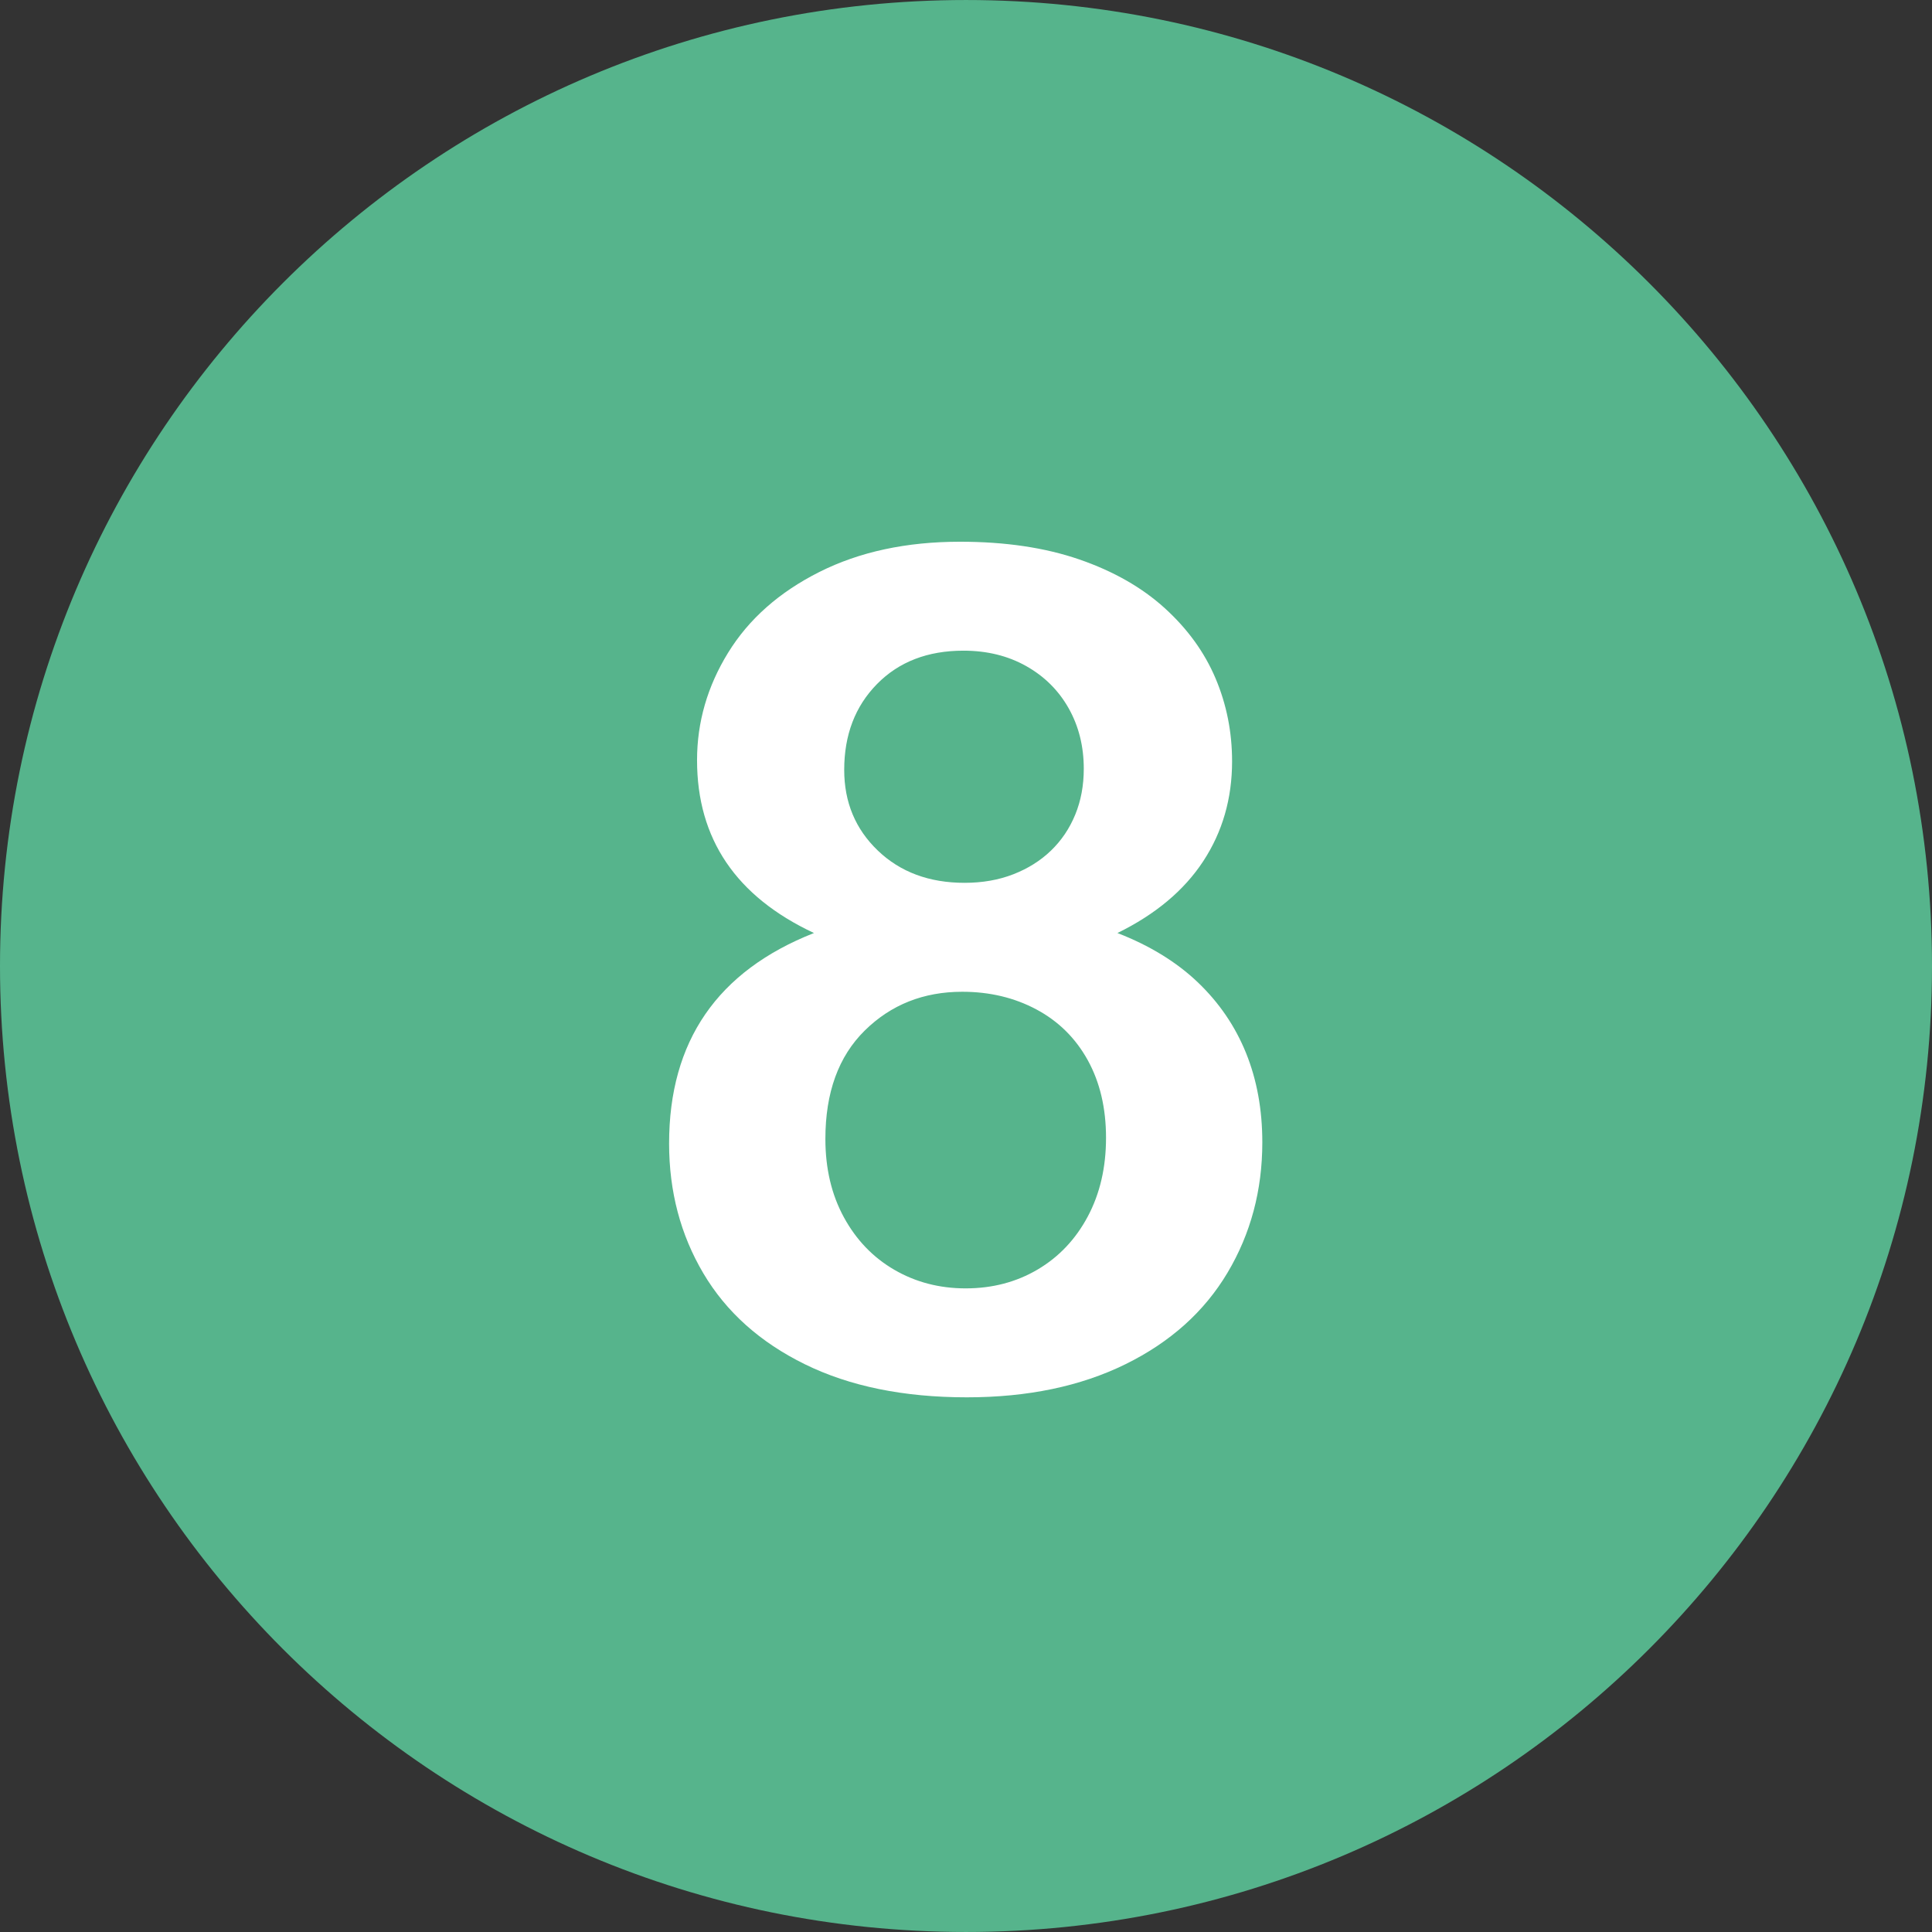
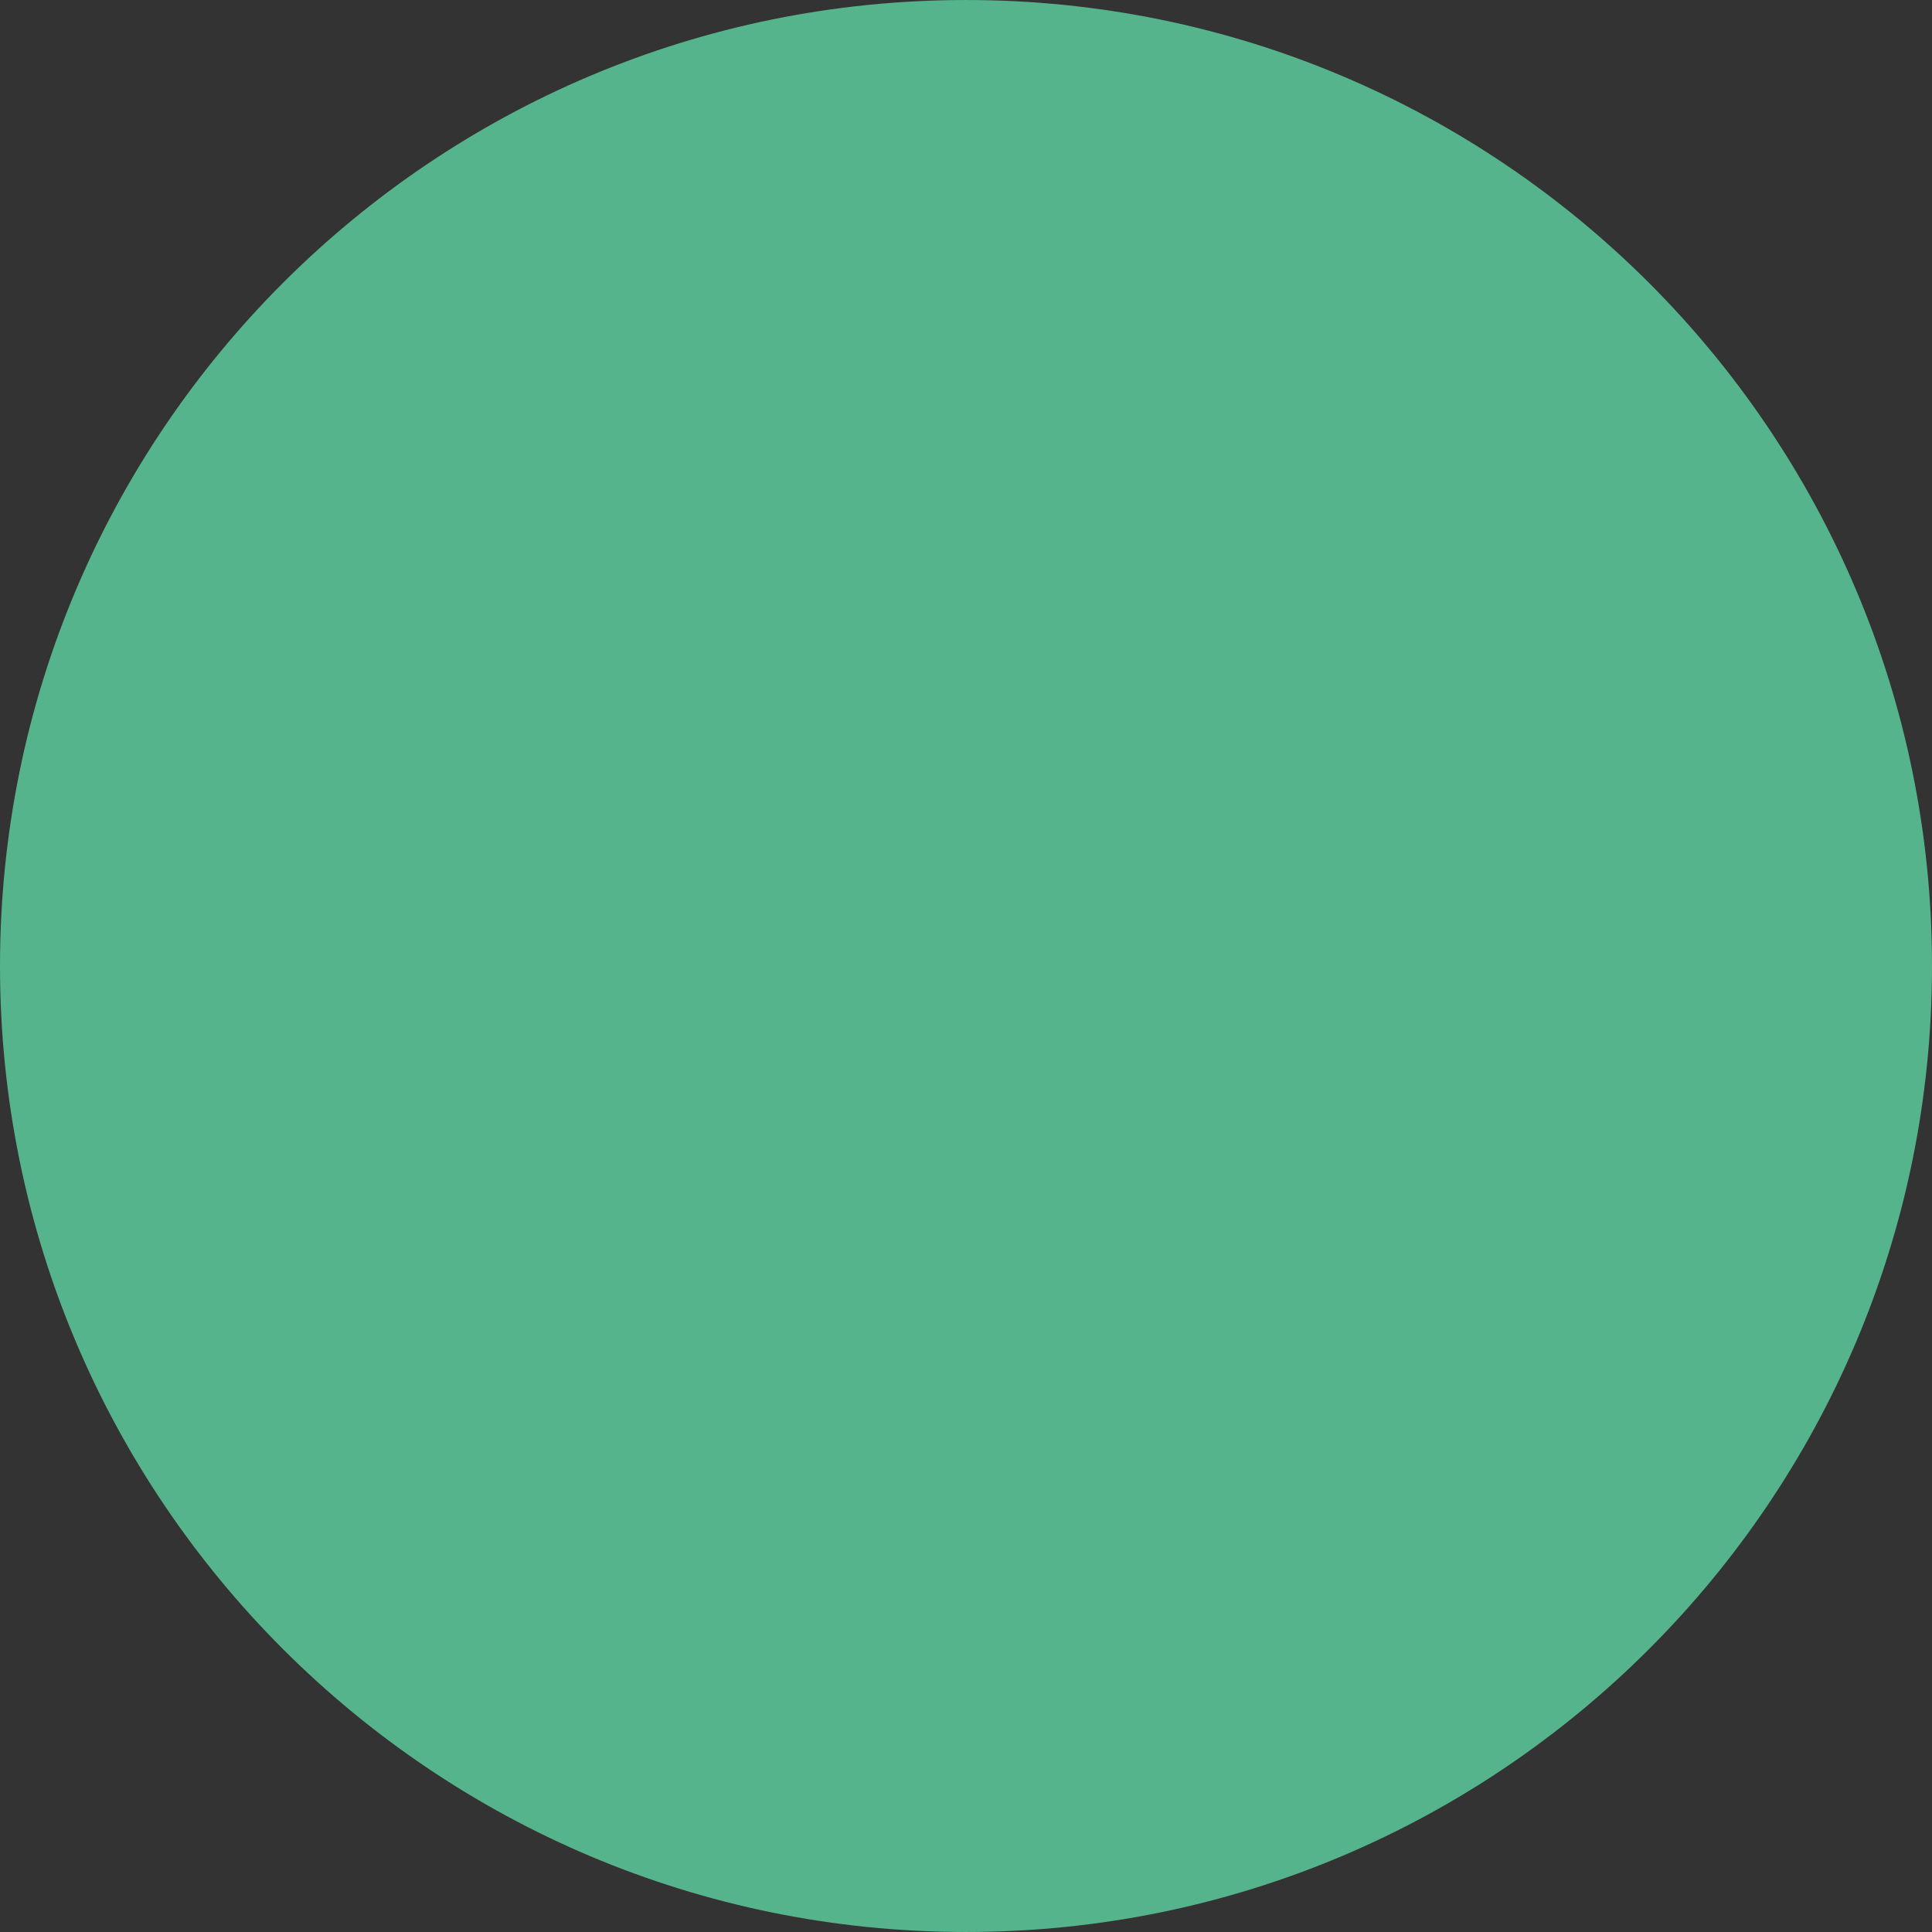
<svg xmlns="http://www.w3.org/2000/svg" height="800px" width="800px" version="1.1" id="Layer_1" viewBox="0 0 496.158 496.158" xml:space="preserve">
  <rect x="0" y="0" width="496.158" height="496.158" fill="#333333" stroke="none" />
  <path style="fill:#56B48C;" d="M248.082,0.003C111.07,0.003,0,111.061,0,248.085c0,137,111.07,248.07,248.082,248.07  c137.006,0,248.076-111.07,248.076-248.07C496.158,111.061,385.088,0.003,248.082,0.003z" />
-   <path style="fill:#FFFFFF;" d="M320.002,270.444c-2.783-6.885-6.91-12.938-12.378-18.164c-5.47-5.223-12.354-9.448-20.654-12.671  c9.765-4.784,17.113-10.936,22.046-18.457c4.93-7.519,7.397-16.063,7.397-25.635c0-7.519-1.417-14.623-4.248-21.313  c-2.833-6.688-7.178-12.694-13.037-18.018c-5.859-5.321-13.184-9.496-21.973-12.524c-8.789-3.026-18.995-4.541-30.615-4.541  c-13.77,0-25.807,2.589-36.108,7.764c-10.305,5.177-18.116,12.085-23.438,20.728c-5.324,8.643-7.983,17.848-7.983,27.612  c0,20.215,10.009,35.01,30.029,44.385c-24.806,9.767-37.207,27.784-37.207,54.053c0,12.305,2.93,23.415,8.789,33.325  c5.859,9.913,14.55,17.702,26.074,23.364c11.522,5.663,25.39,8.496,41.602,8.496c15.624,0,29.198-2.833,40.723-8.496  c11.522-5.663,20.263-13.5,26.221-23.511c5.956-10.009,8.936-21.167,8.936-33.472C324.177,284.971,322.785,277.329,320.002,270.444z   M225.226,175.668c5.614-5.713,13.012-8.569,22.192-8.569c6.054,0,11.426,1.318,16.113,3.955s8.324,6.251,10.913,10.84  c2.586,4.591,3.882,9.767,3.882,15.527c0,4.298-0.732,8.229-2.197,11.792c-1.465,3.566-3.541,6.642-6.226,9.229  c-2.688,2.589-5.91,4.614-9.668,6.079c-3.761,1.465-7.936,2.197-12.524,2.197c-9.082,0-16.505-2.758-22.266-8.276  c-5.763-5.516-8.643-12.426-8.643-20.728C216.804,188.731,219.609,181.381,225.226,175.668z M279.352,312.412  c-3.126,5.859-7.423,10.4-12.891,13.623c-5.47,3.223-11.622,4.834-18.457,4.834c-6.738,0-12.843-1.586-18.311-4.761  c-5.47-3.172-9.792-7.665-12.964-13.477c-3.175-5.809-4.761-12.524-4.761-20.142c0-11.913,3.369-21.19,10.107-27.832  c6.738-6.64,15.088-9.961,25.049-9.961c7.031,0,13.378,1.515,19.043,4.541c5.663,3.028,10.058,7.375,13.184,13.037  c3.124,5.665,4.688,12.305,4.688,19.922S282.476,306.552,279.352,312.412z" />
</svg>